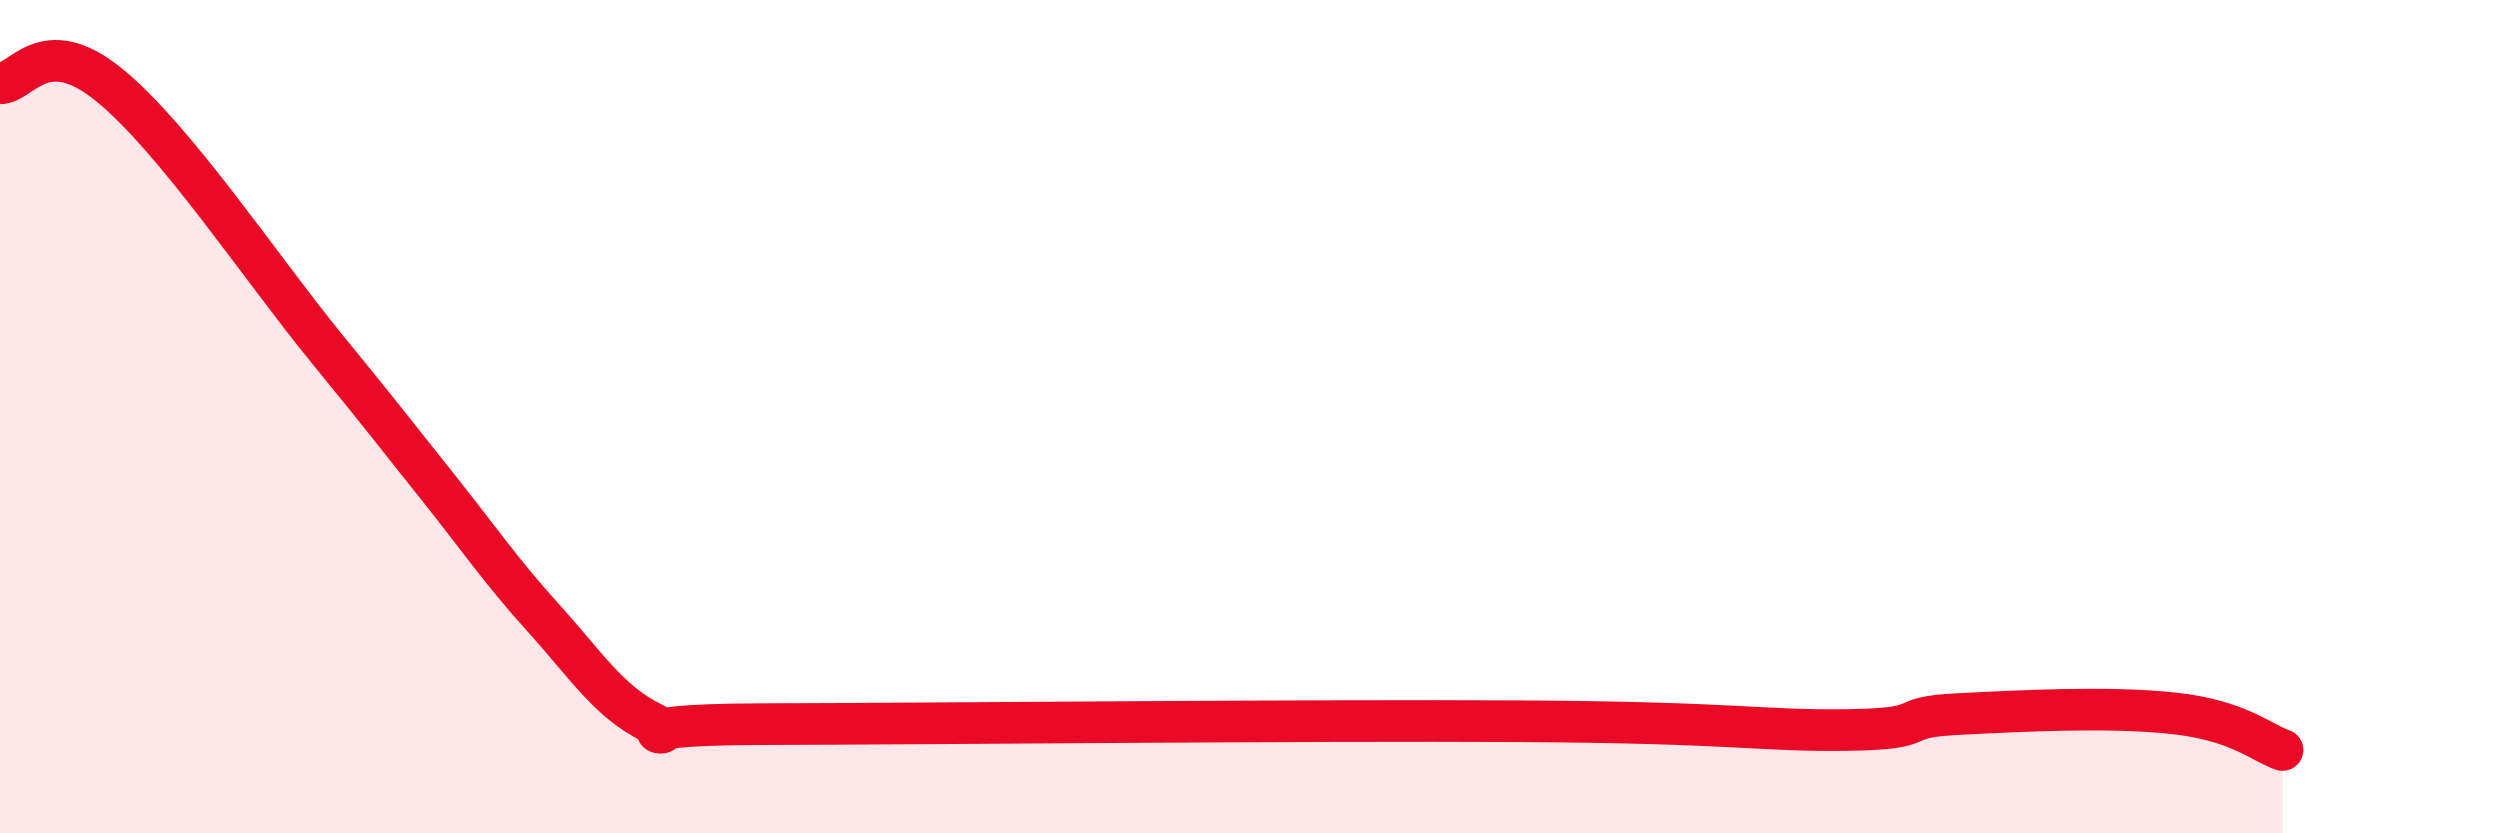
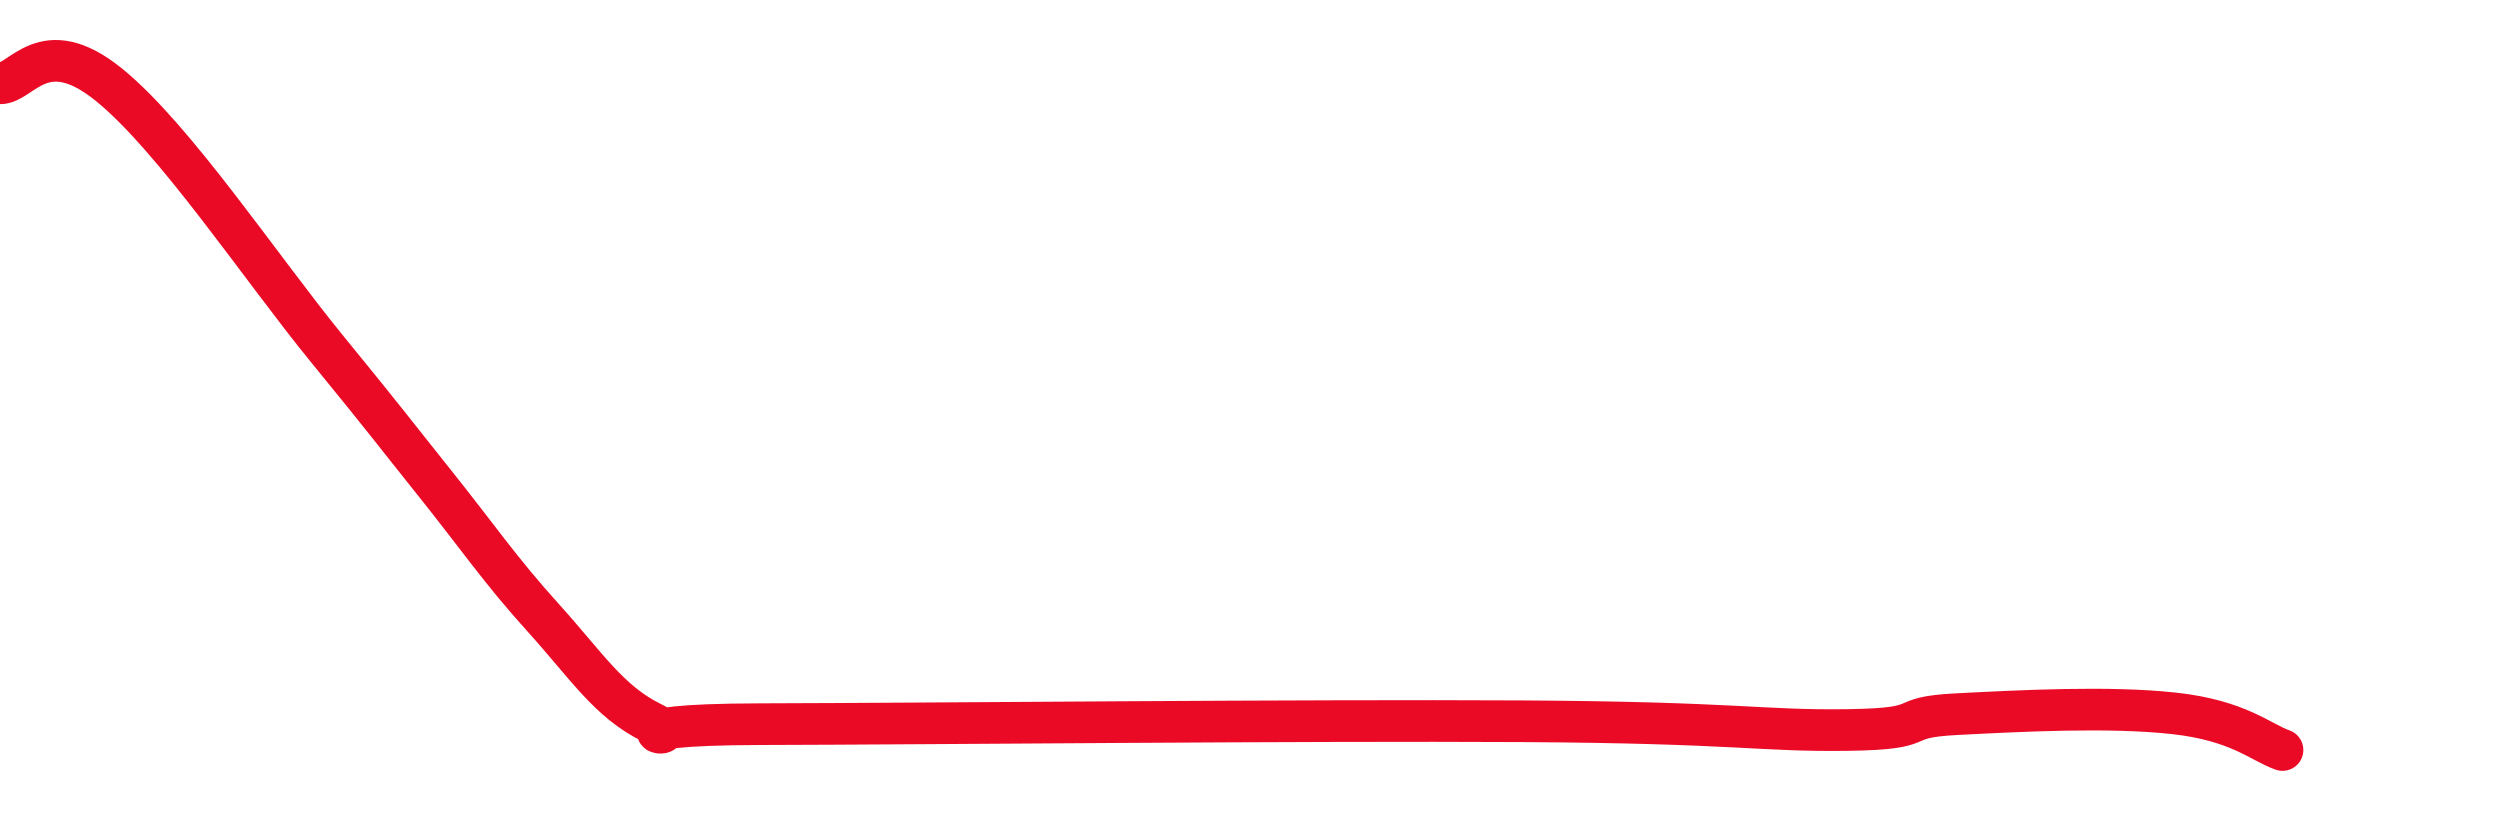
<svg xmlns="http://www.w3.org/2000/svg" width="60" height="20" viewBox="0 0 60 20">
-   <path d="M 0,2 C 0.52,2.01 1.04,0.76 2.61,2.03 C 4.18,3.3 6.27,6.44 7.83,8.35 C 9.39,10.26 9.39,10.29 10.43,11.59 C 11.47,12.89 12,13.68 13.04,14.83 C 14.08,15.98 14.61,16.84 15.65,17.35 C 16.69,17.86 14.09,17.39 18.26,17.38 C 22.43,17.37 31.3,17.28 36.52,17.31 C 41.74,17.34 42.26,17.55 44.35,17.52 C 46.44,17.49 45.4,17.22 46.96,17.14 C 48.52,17.06 50.61,16.95 52.17,17.12 C 53.73,17.29 54.26,17.82 54.78,18L54.78 20L0 20Z" fill="#EB0A25" opacity="0.1" stroke-linecap="round" stroke-linejoin="round" />
  <path d="M 0,2 C 0.52,2.01 1.04,0.76 2.61,2.03 C 4.18,3.3 6.27,6.44 7.83,8.35 C 9.39,10.26 9.39,10.29 10.43,11.59 C 11.47,12.89 12,13.68 13.04,14.83 C 14.08,15.98 14.61,16.84 15.65,17.35 C 16.69,17.86 14.09,17.39 18.26,17.38 C 22.43,17.37 31.3,17.28 36.52,17.31 C 41.74,17.34 42.26,17.55 44.35,17.52 C 46.44,17.49 45.4,17.22 46.96,17.14 C 48.52,17.06 50.61,16.95 52.17,17.12 C 53.73,17.29 54.26,17.82 54.78,18" stroke="#EB0A25" stroke-width="1" fill="none" stroke-linecap="round" stroke-linejoin="round" />
</svg>